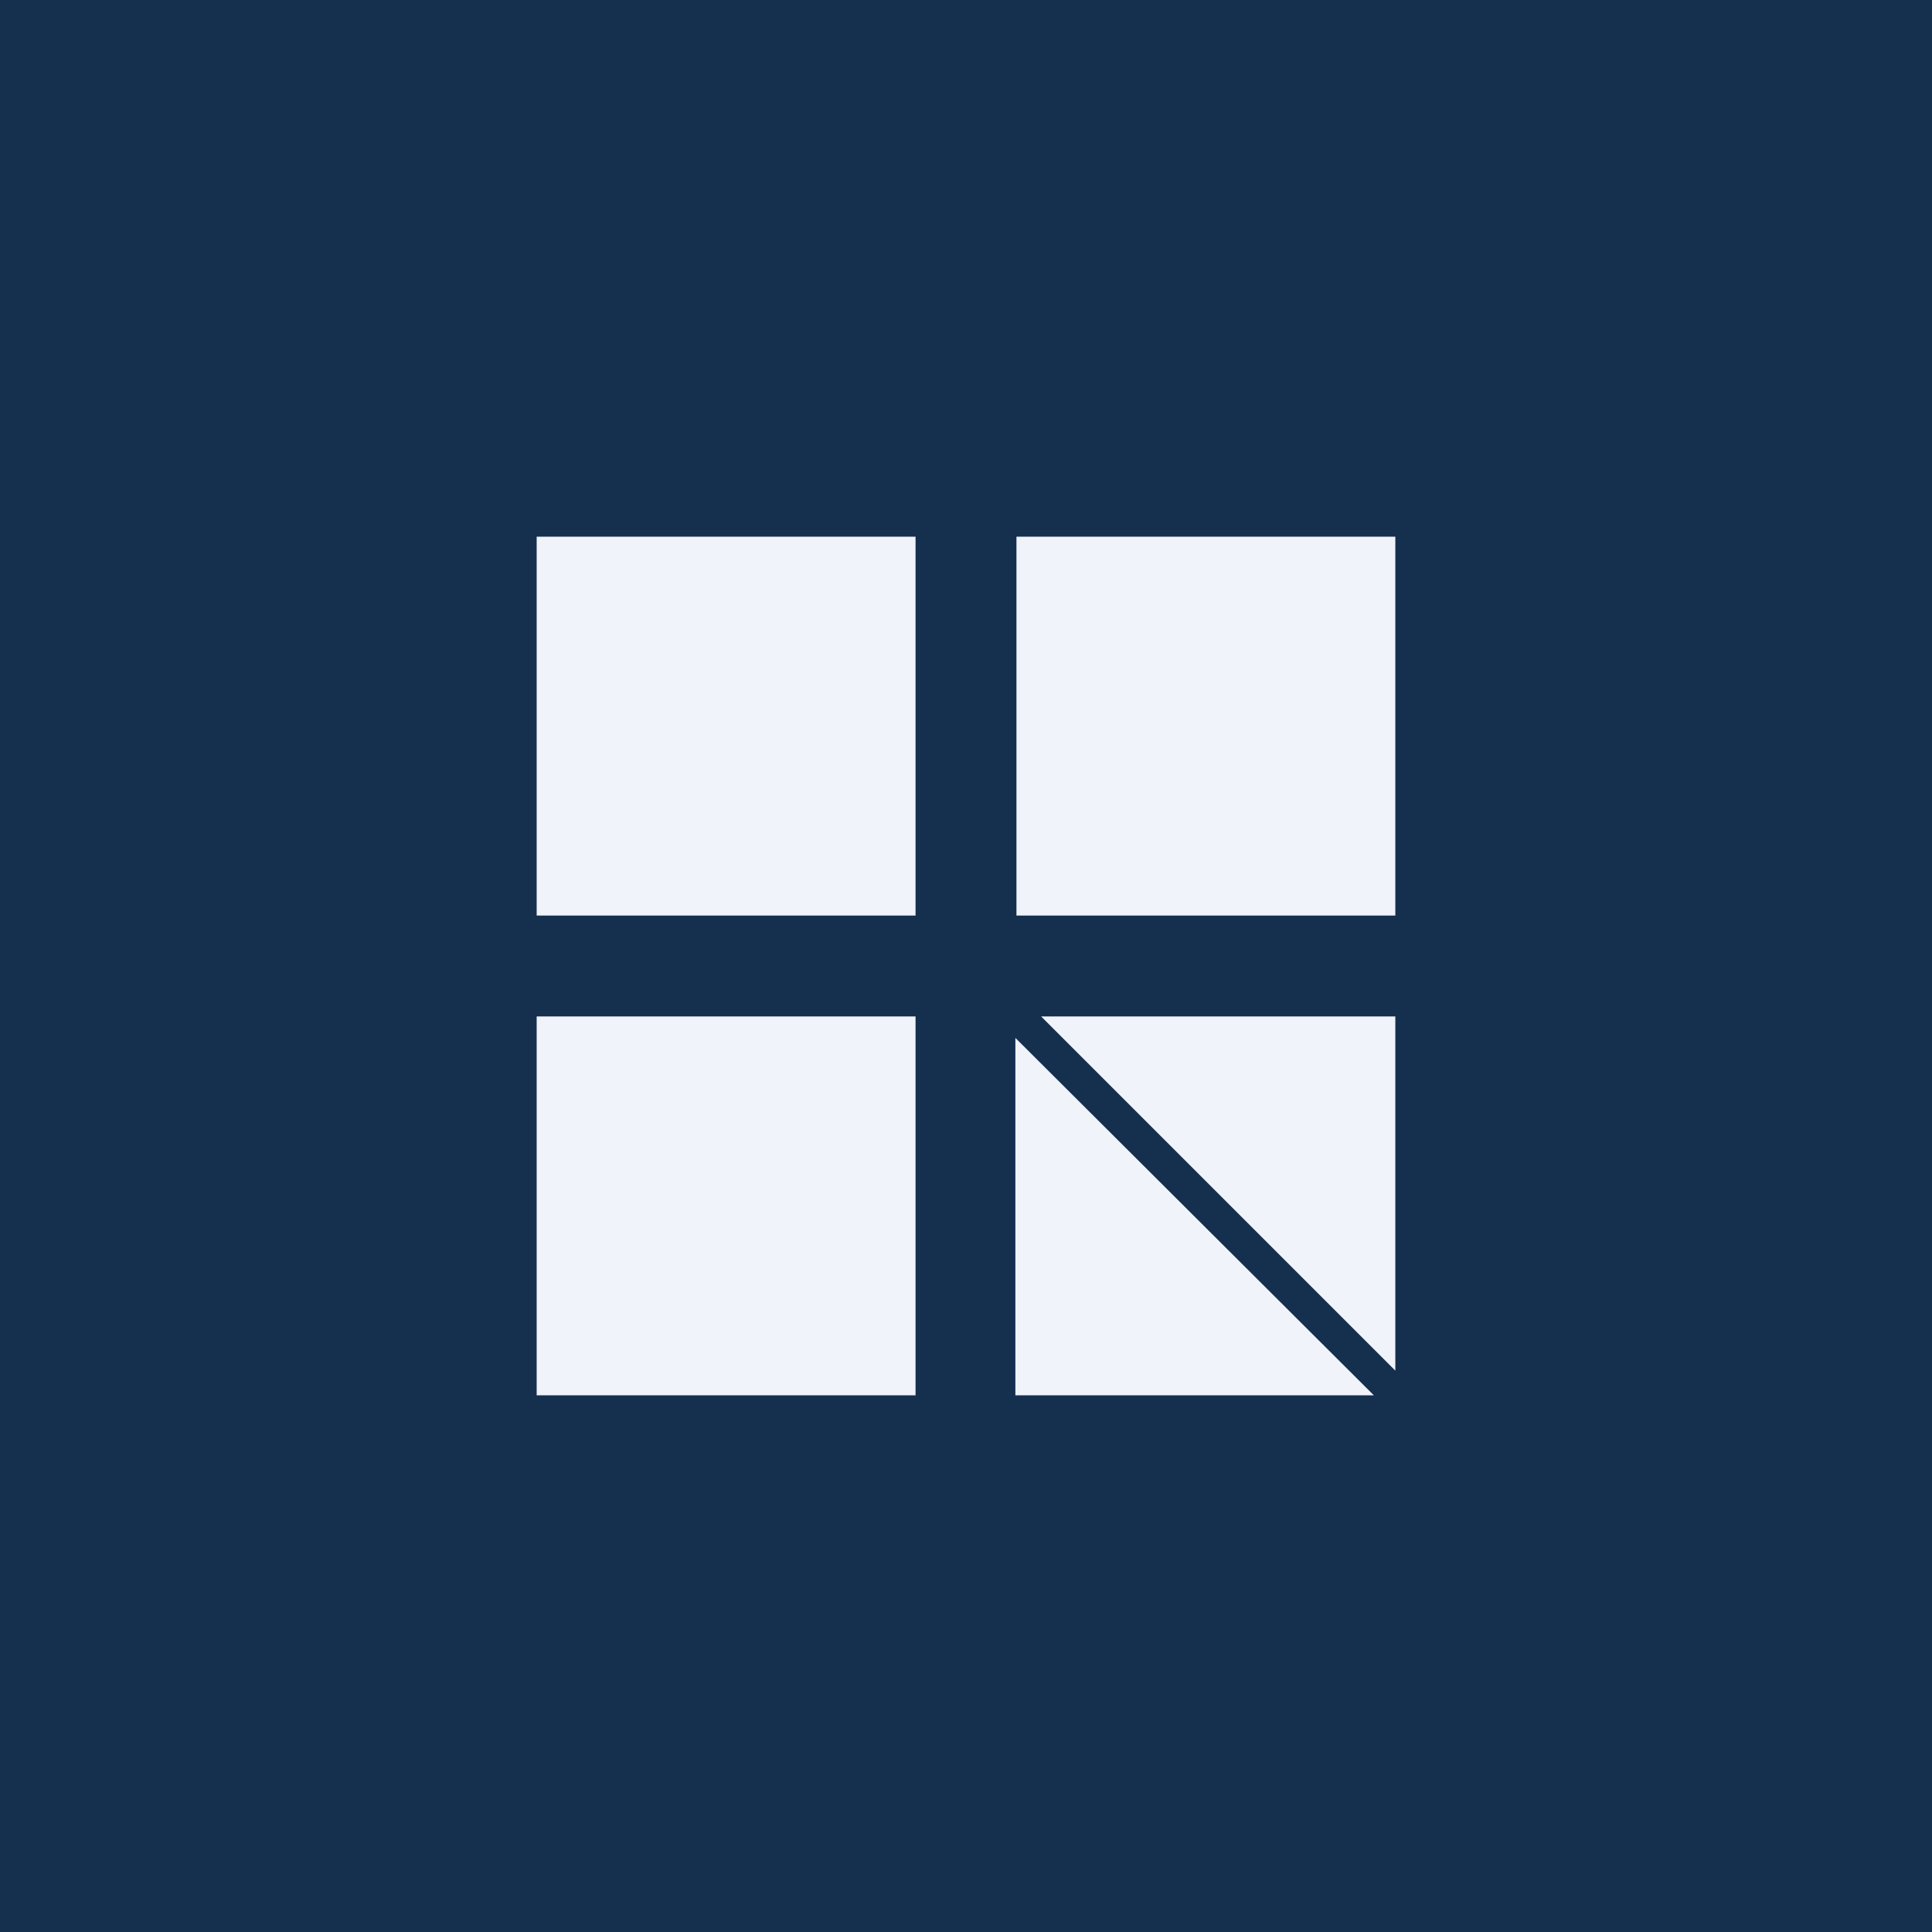
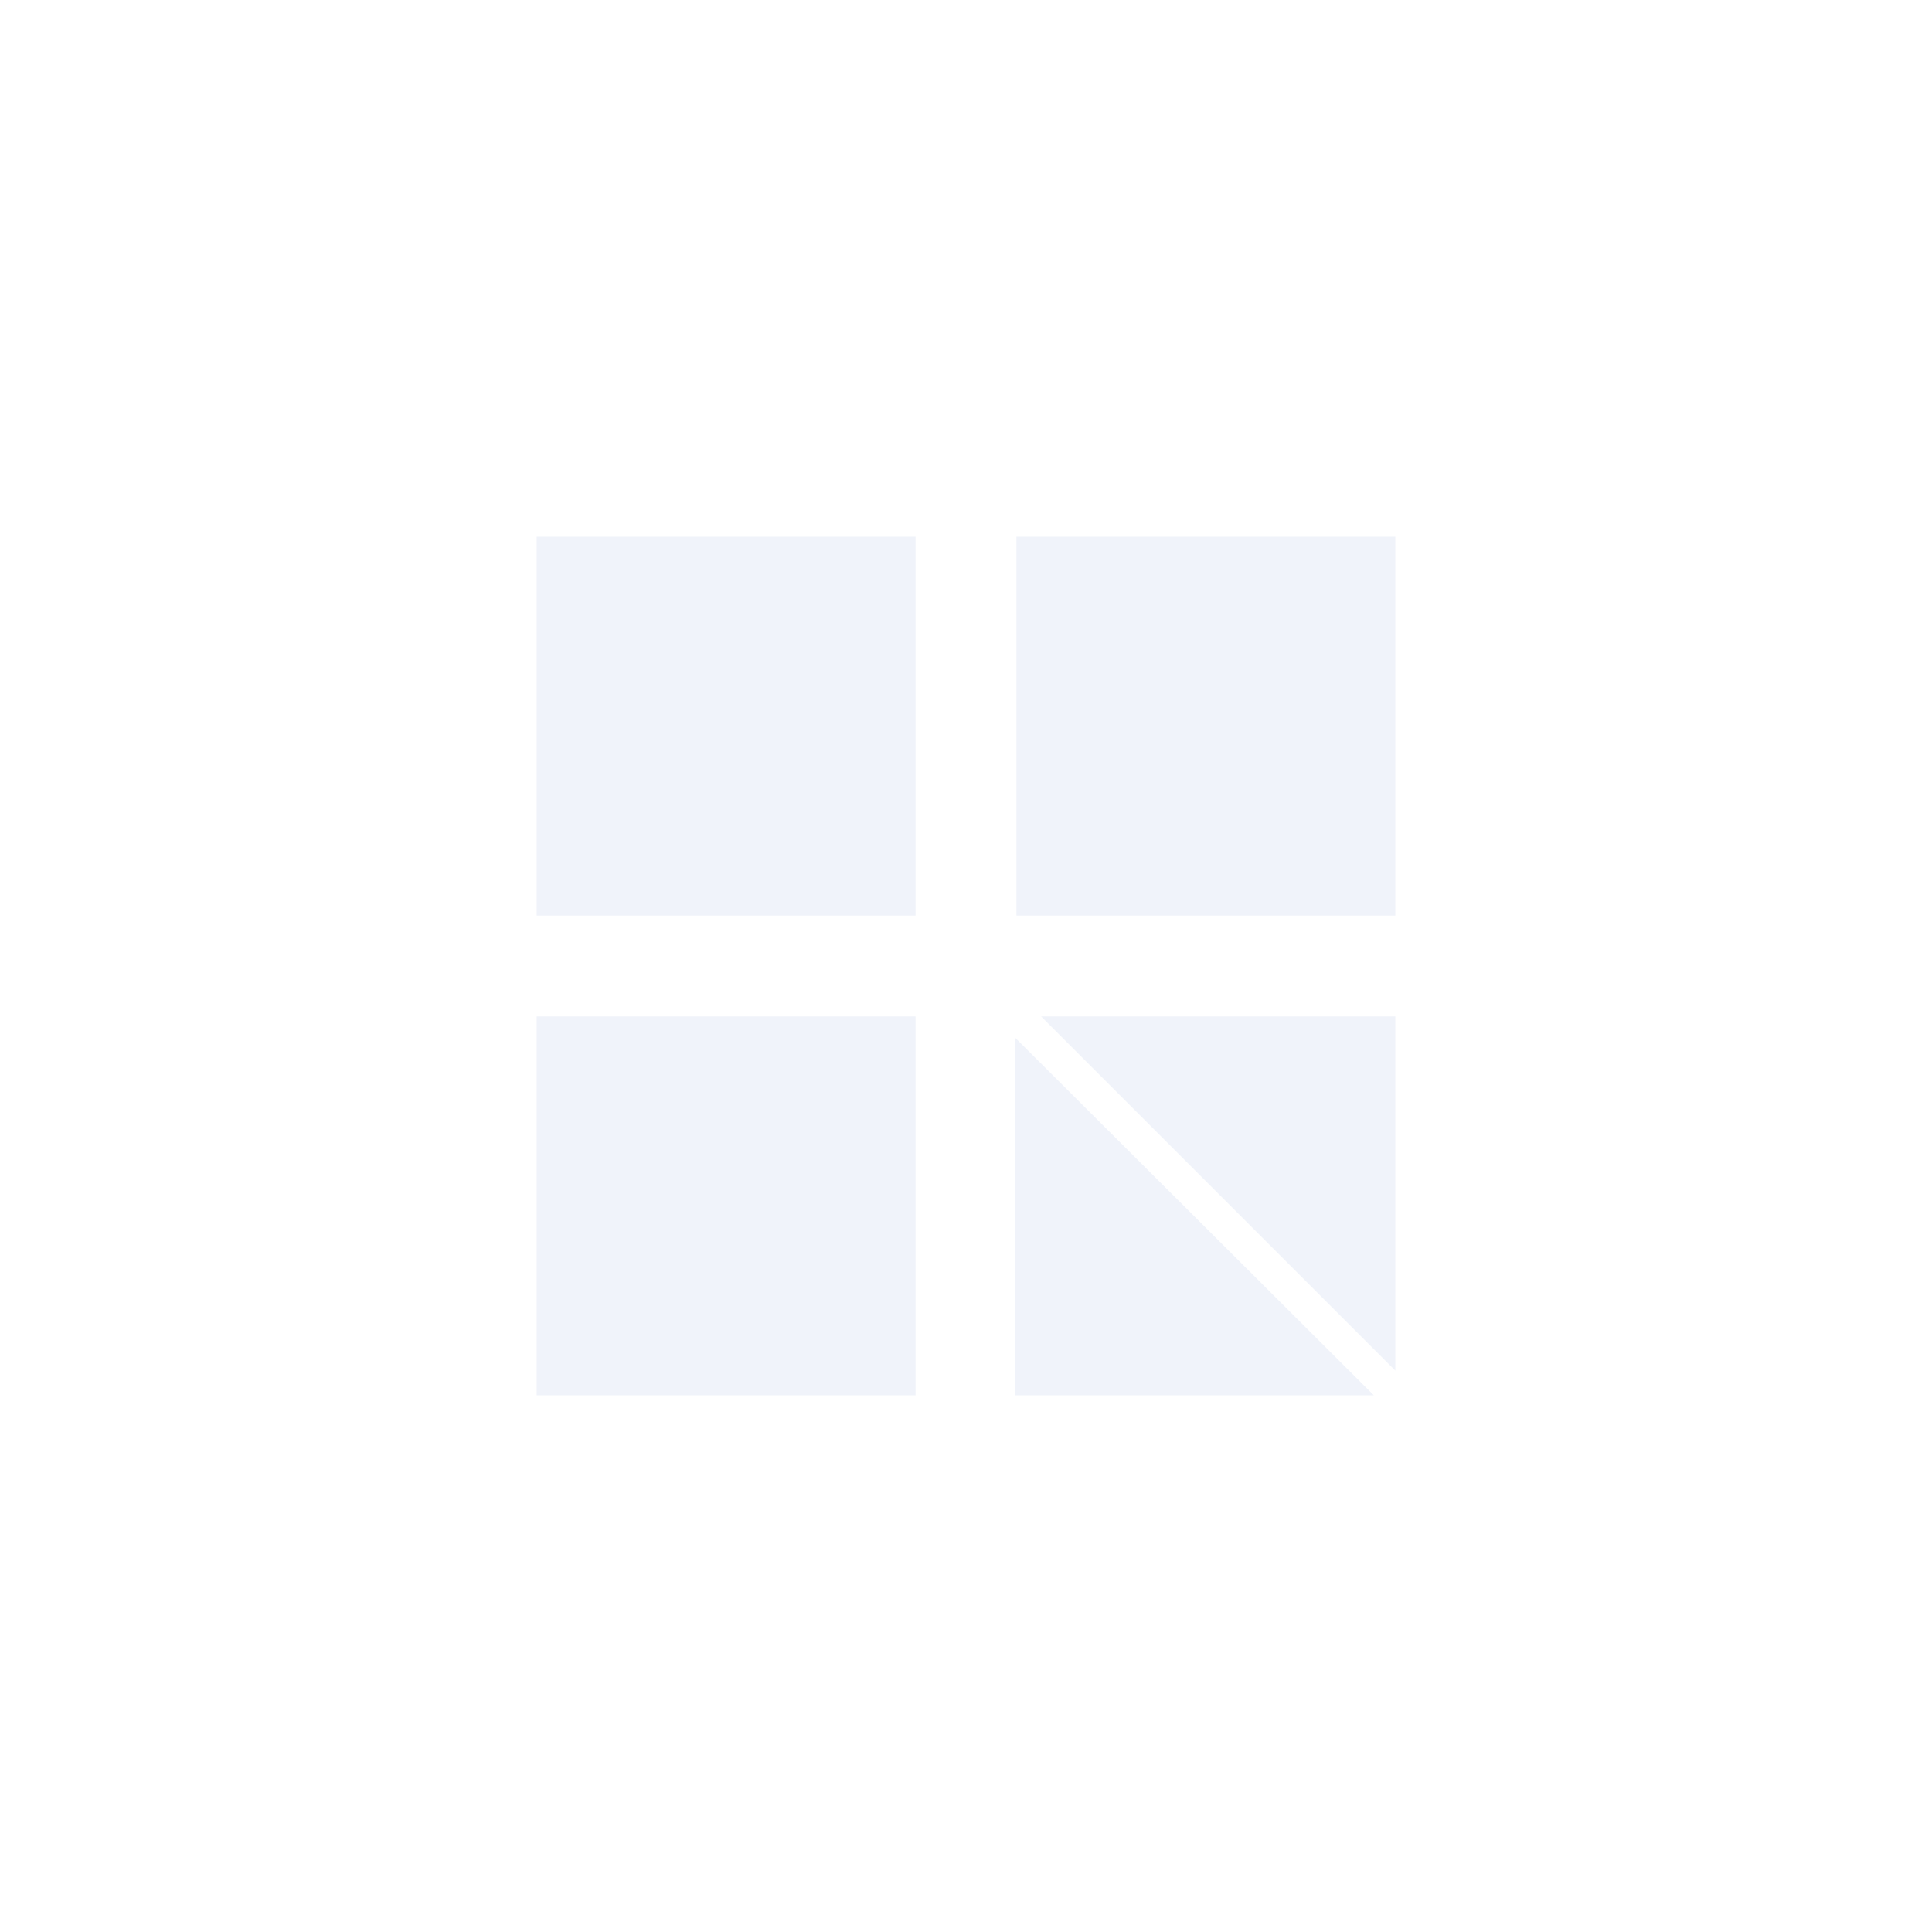
<svg xmlns="http://www.w3.org/2000/svg" width="18" height="18" viewBox="0 0 18 18">
-   <path fill="#15304E" d="M0 0h18v18H0z" />
  <path d="M5 5h3.53v3.53H5V5Zm0 4.47h3.53V13H5V9.47ZM13 5H9.47v3.53H13V5Zm0 4.47H9.7l3.3 3.3v-3.3ZM9.46 13h3.34L9.46 9.67V13Z" fill="#F0F3FA" />
</svg>